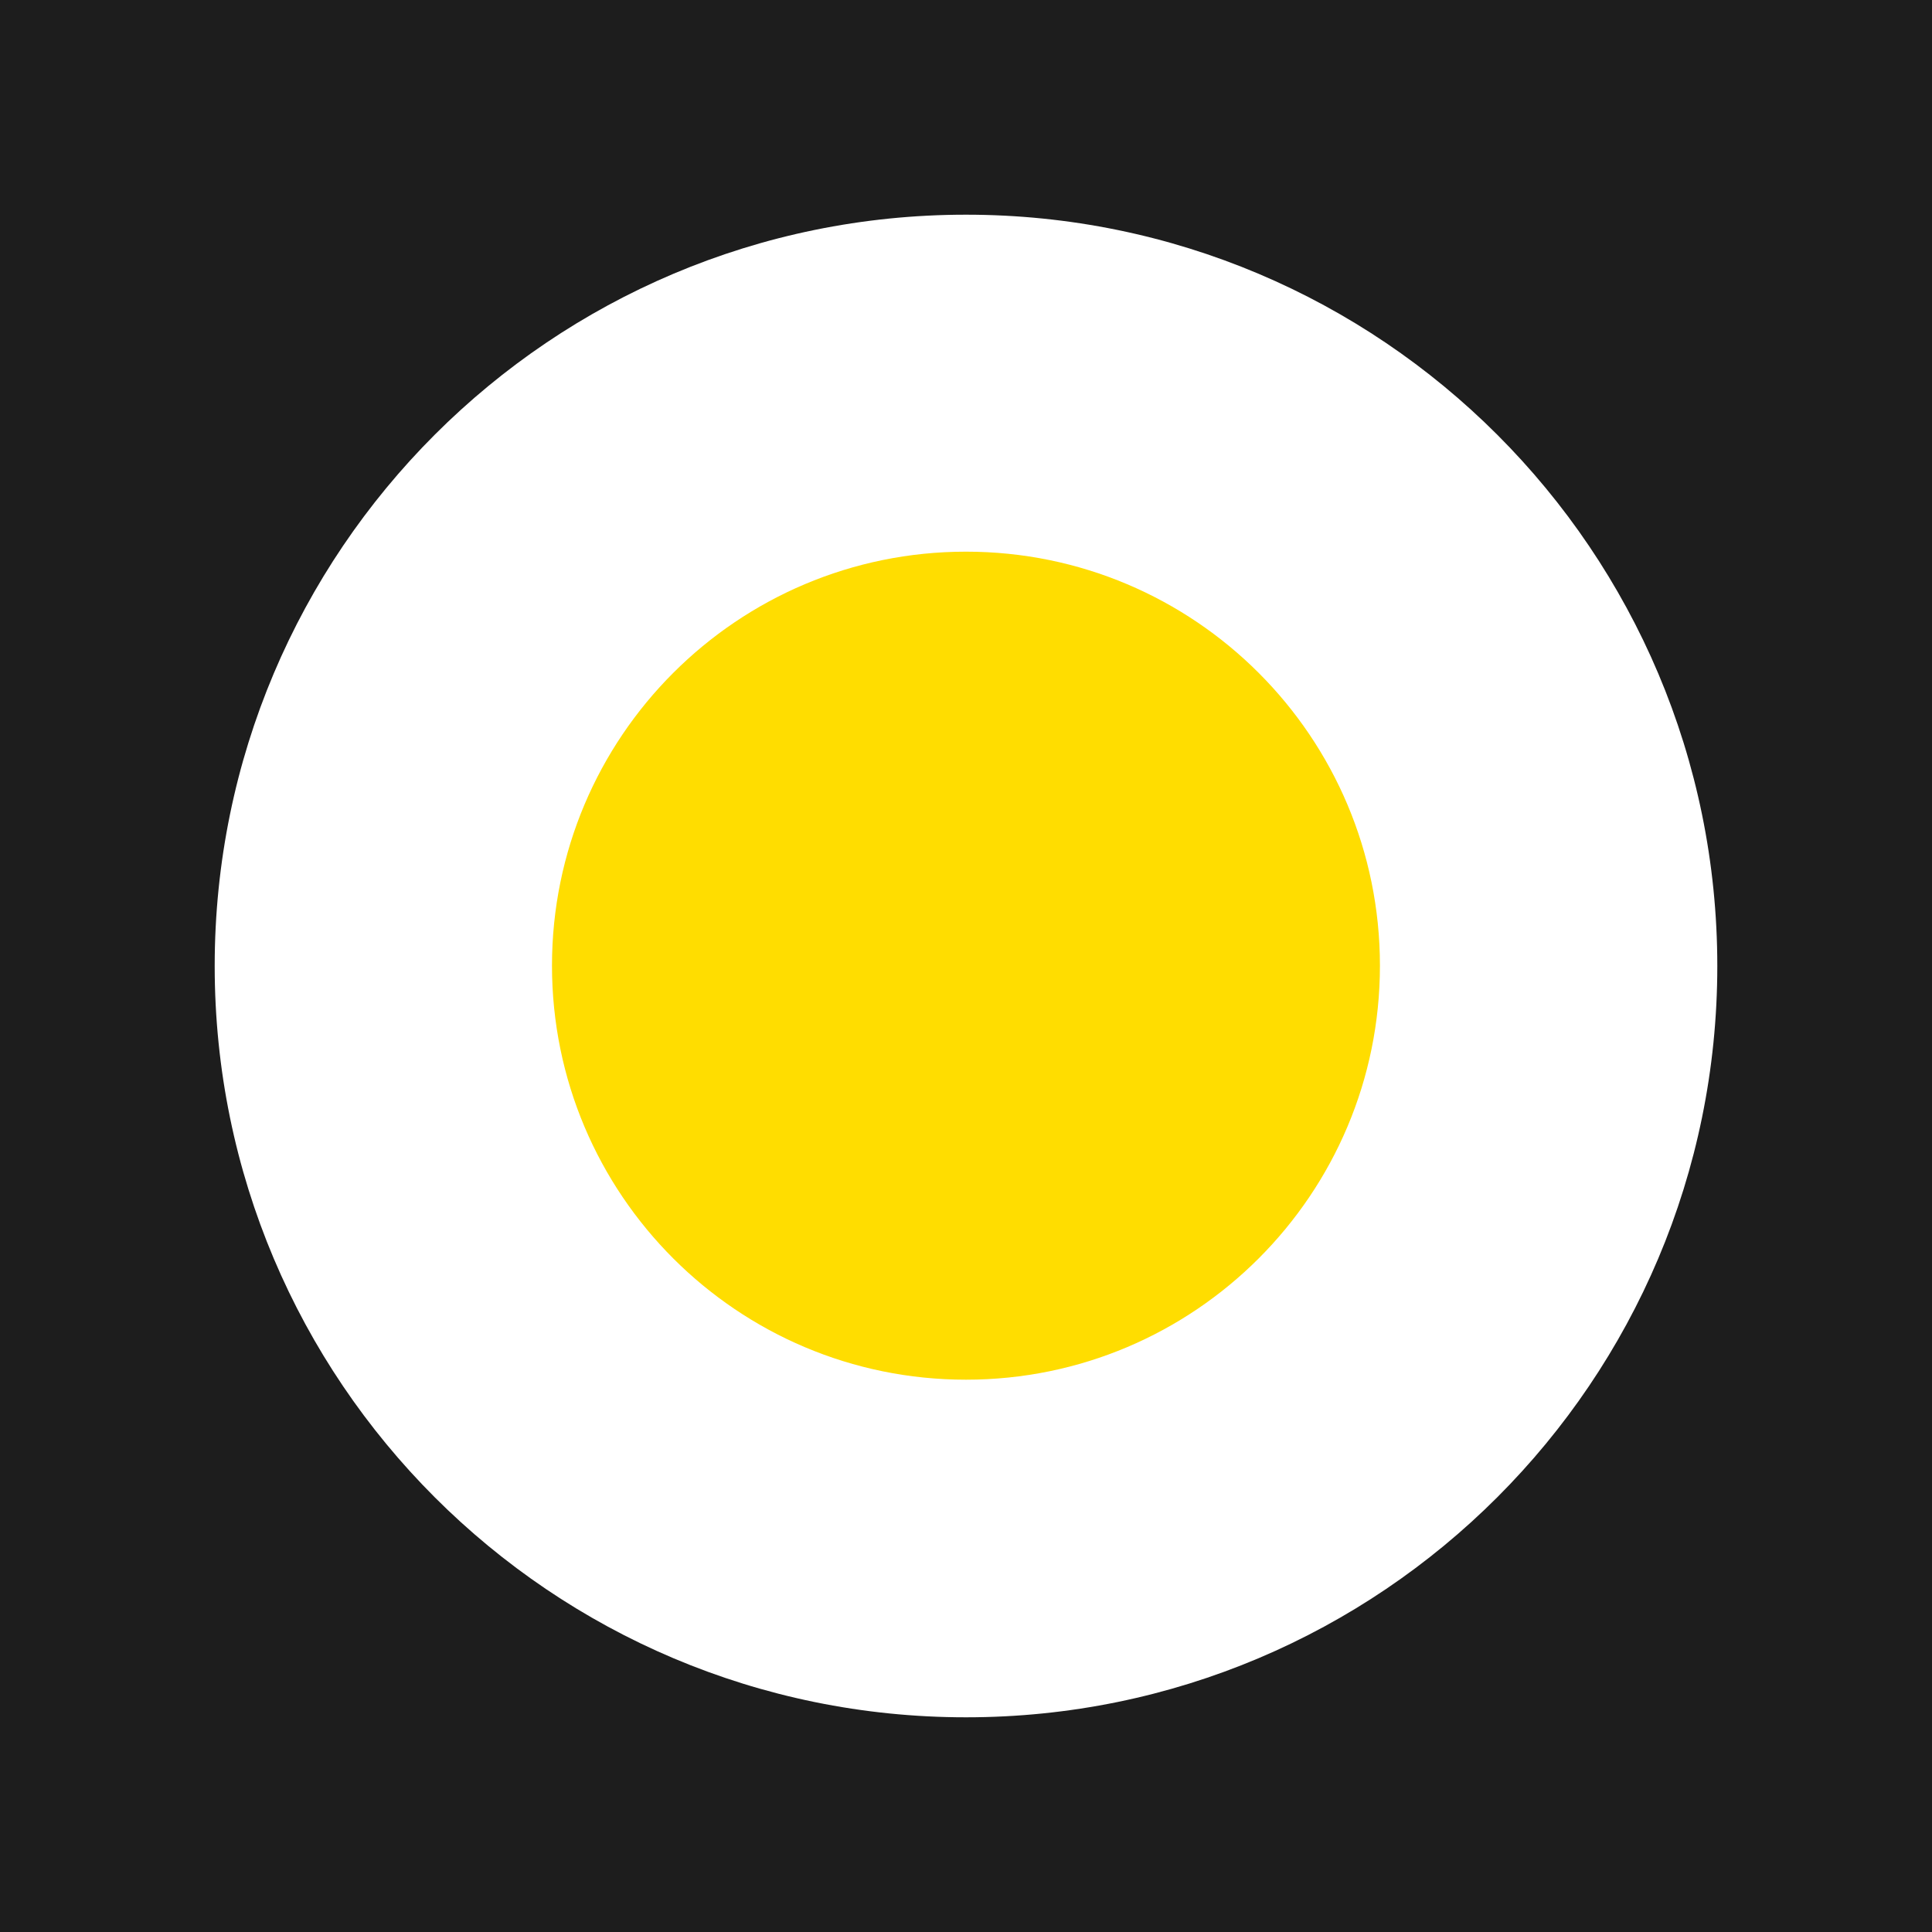
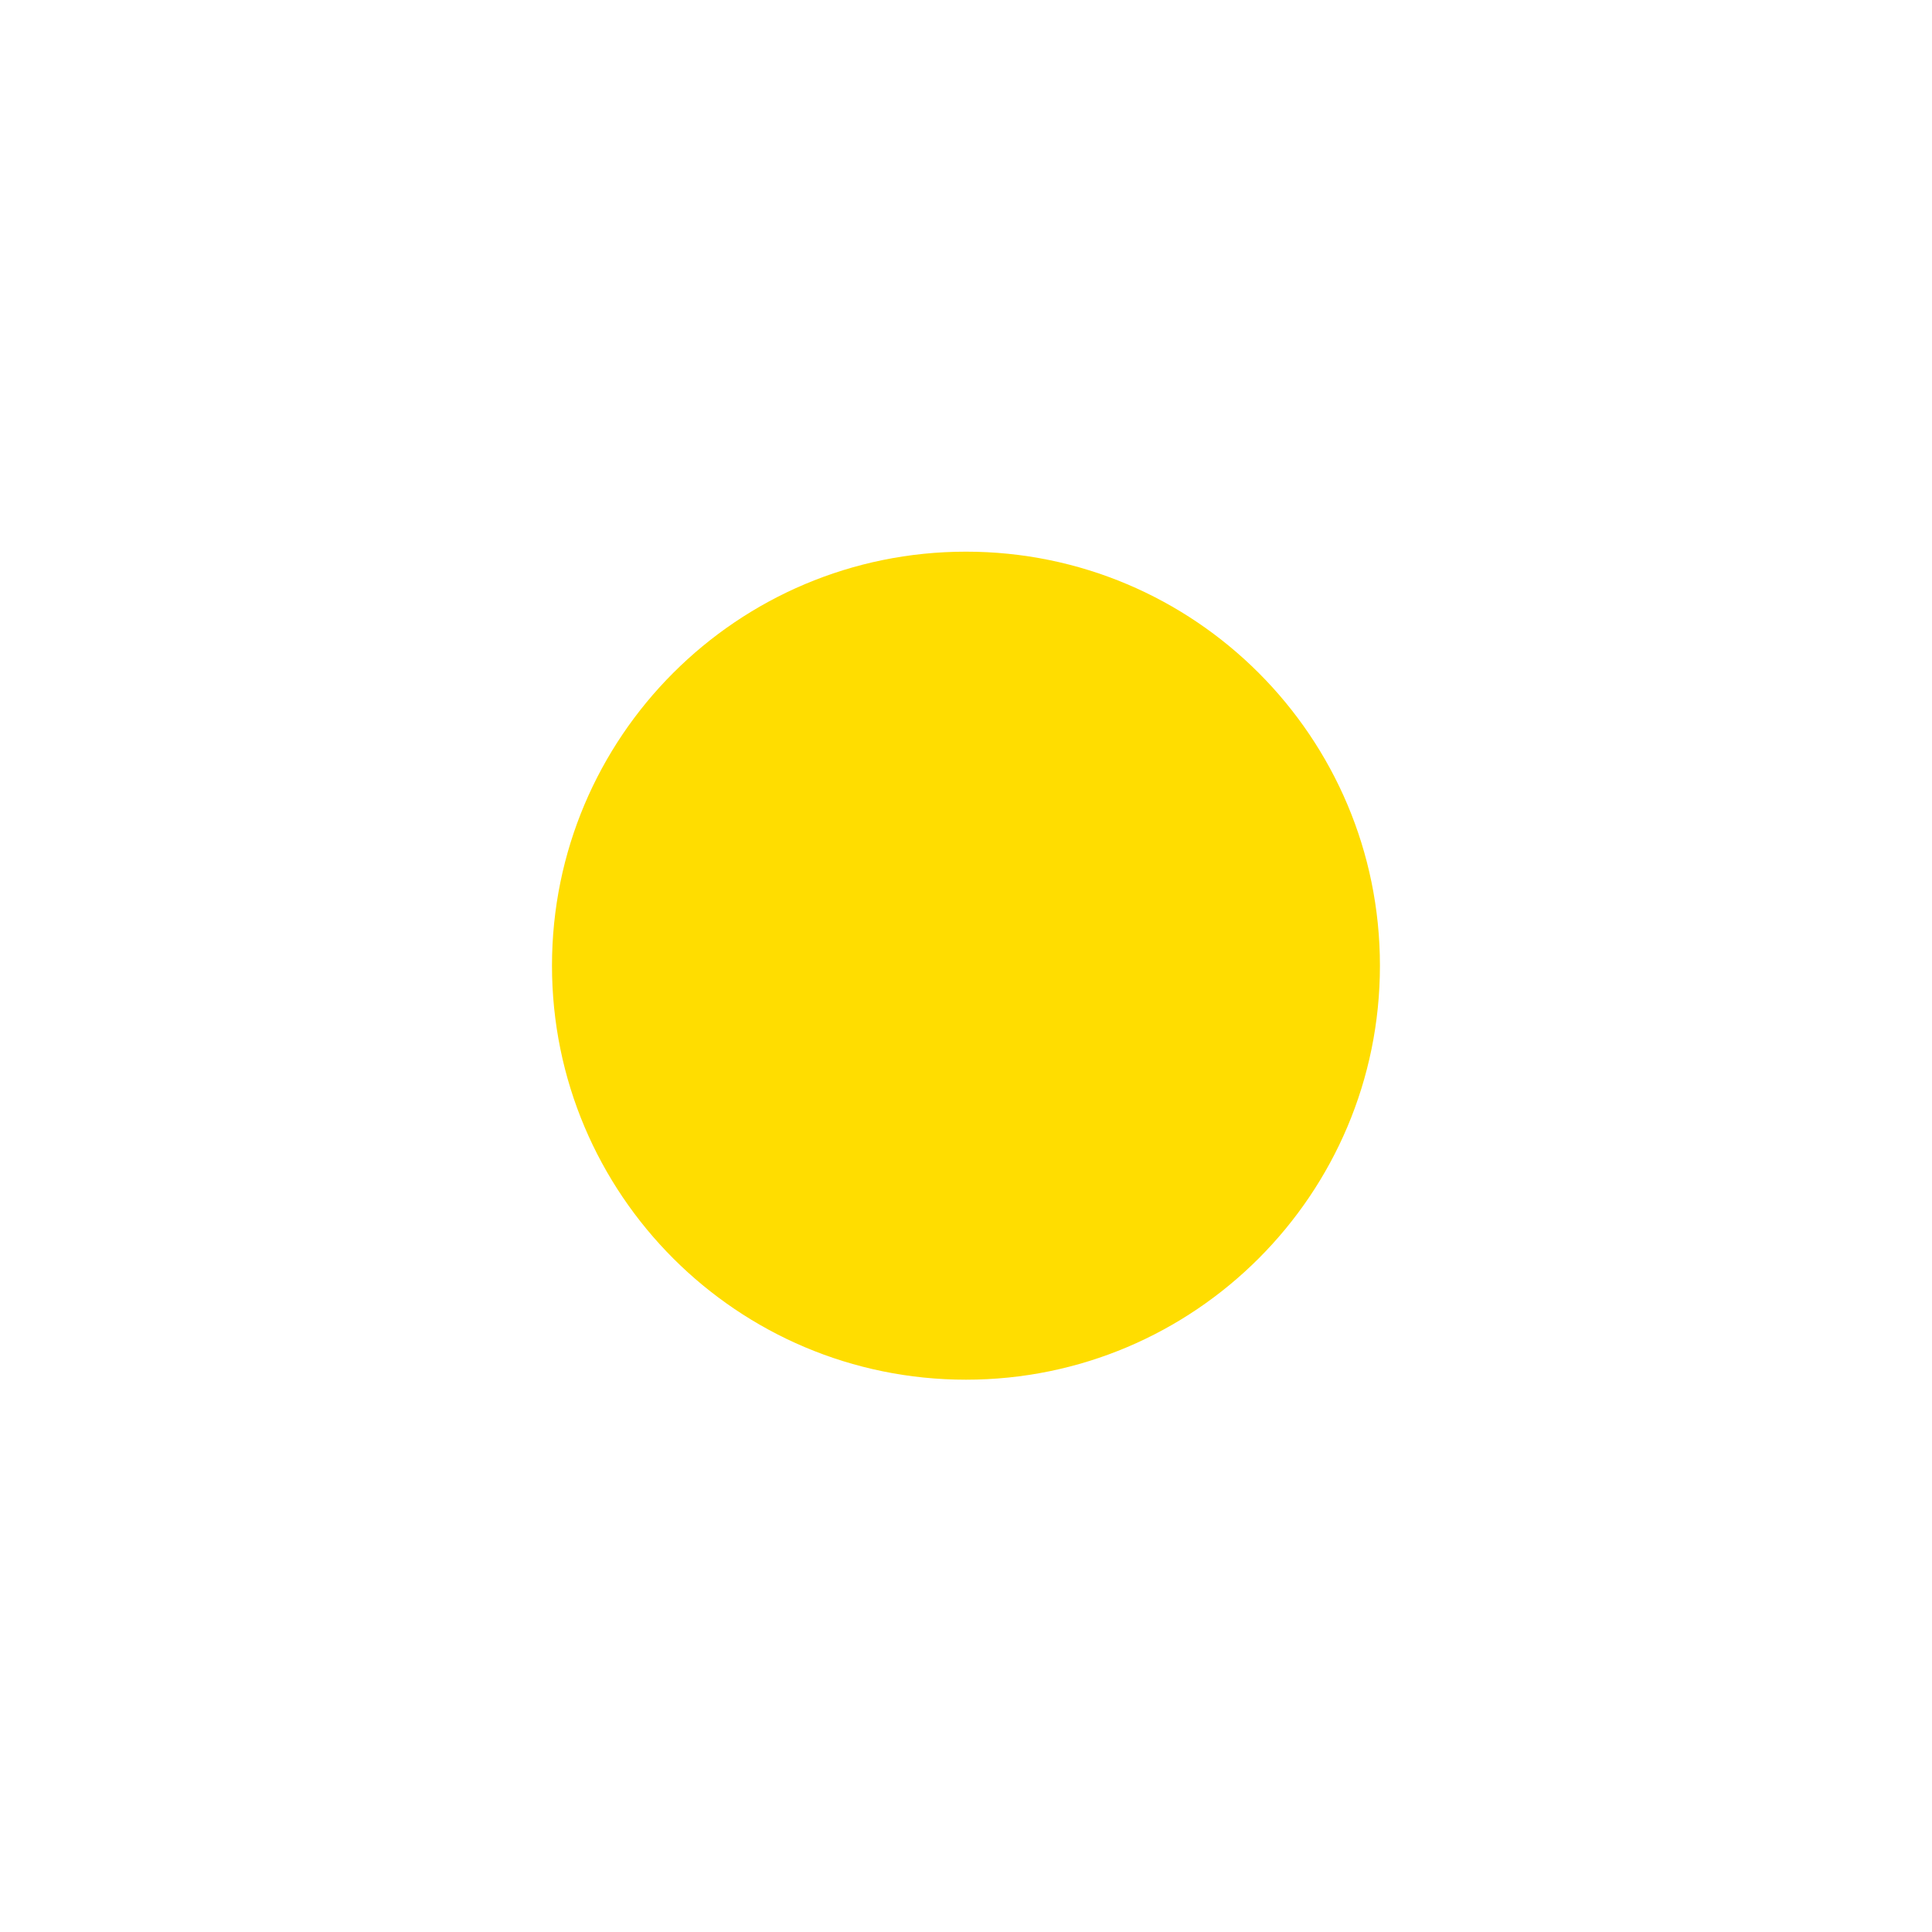
<svg xmlns="http://www.w3.org/2000/svg" width="24" height="24" viewBox="0 0 24 24" fill="none">
-   <path fill-rule="evenodd" clip-rule="evenodd" d="M24 0H0V24H24V0ZM12 21.333C17.155 21.333 21.333 17.155 21.333 12C21.333 6.845 17.155 2.667 12 2.667C6.845 2.667 2.667 6.845 2.667 12C2.667 17.155 6.845 21.333 12 21.333Z" fill="#1D1D1D" />
  <path d="M17.142 11.996C17.142 14.836 14.84 17.139 12 17.139C9.159 17.139 6.857 14.836 6.857 11.996C6.857 9.155 9.159 6.853 12 6.853C14.84 6.853 17.142 9.155 17.142 11.996Z" fill="#FFDD00" />
</svg>